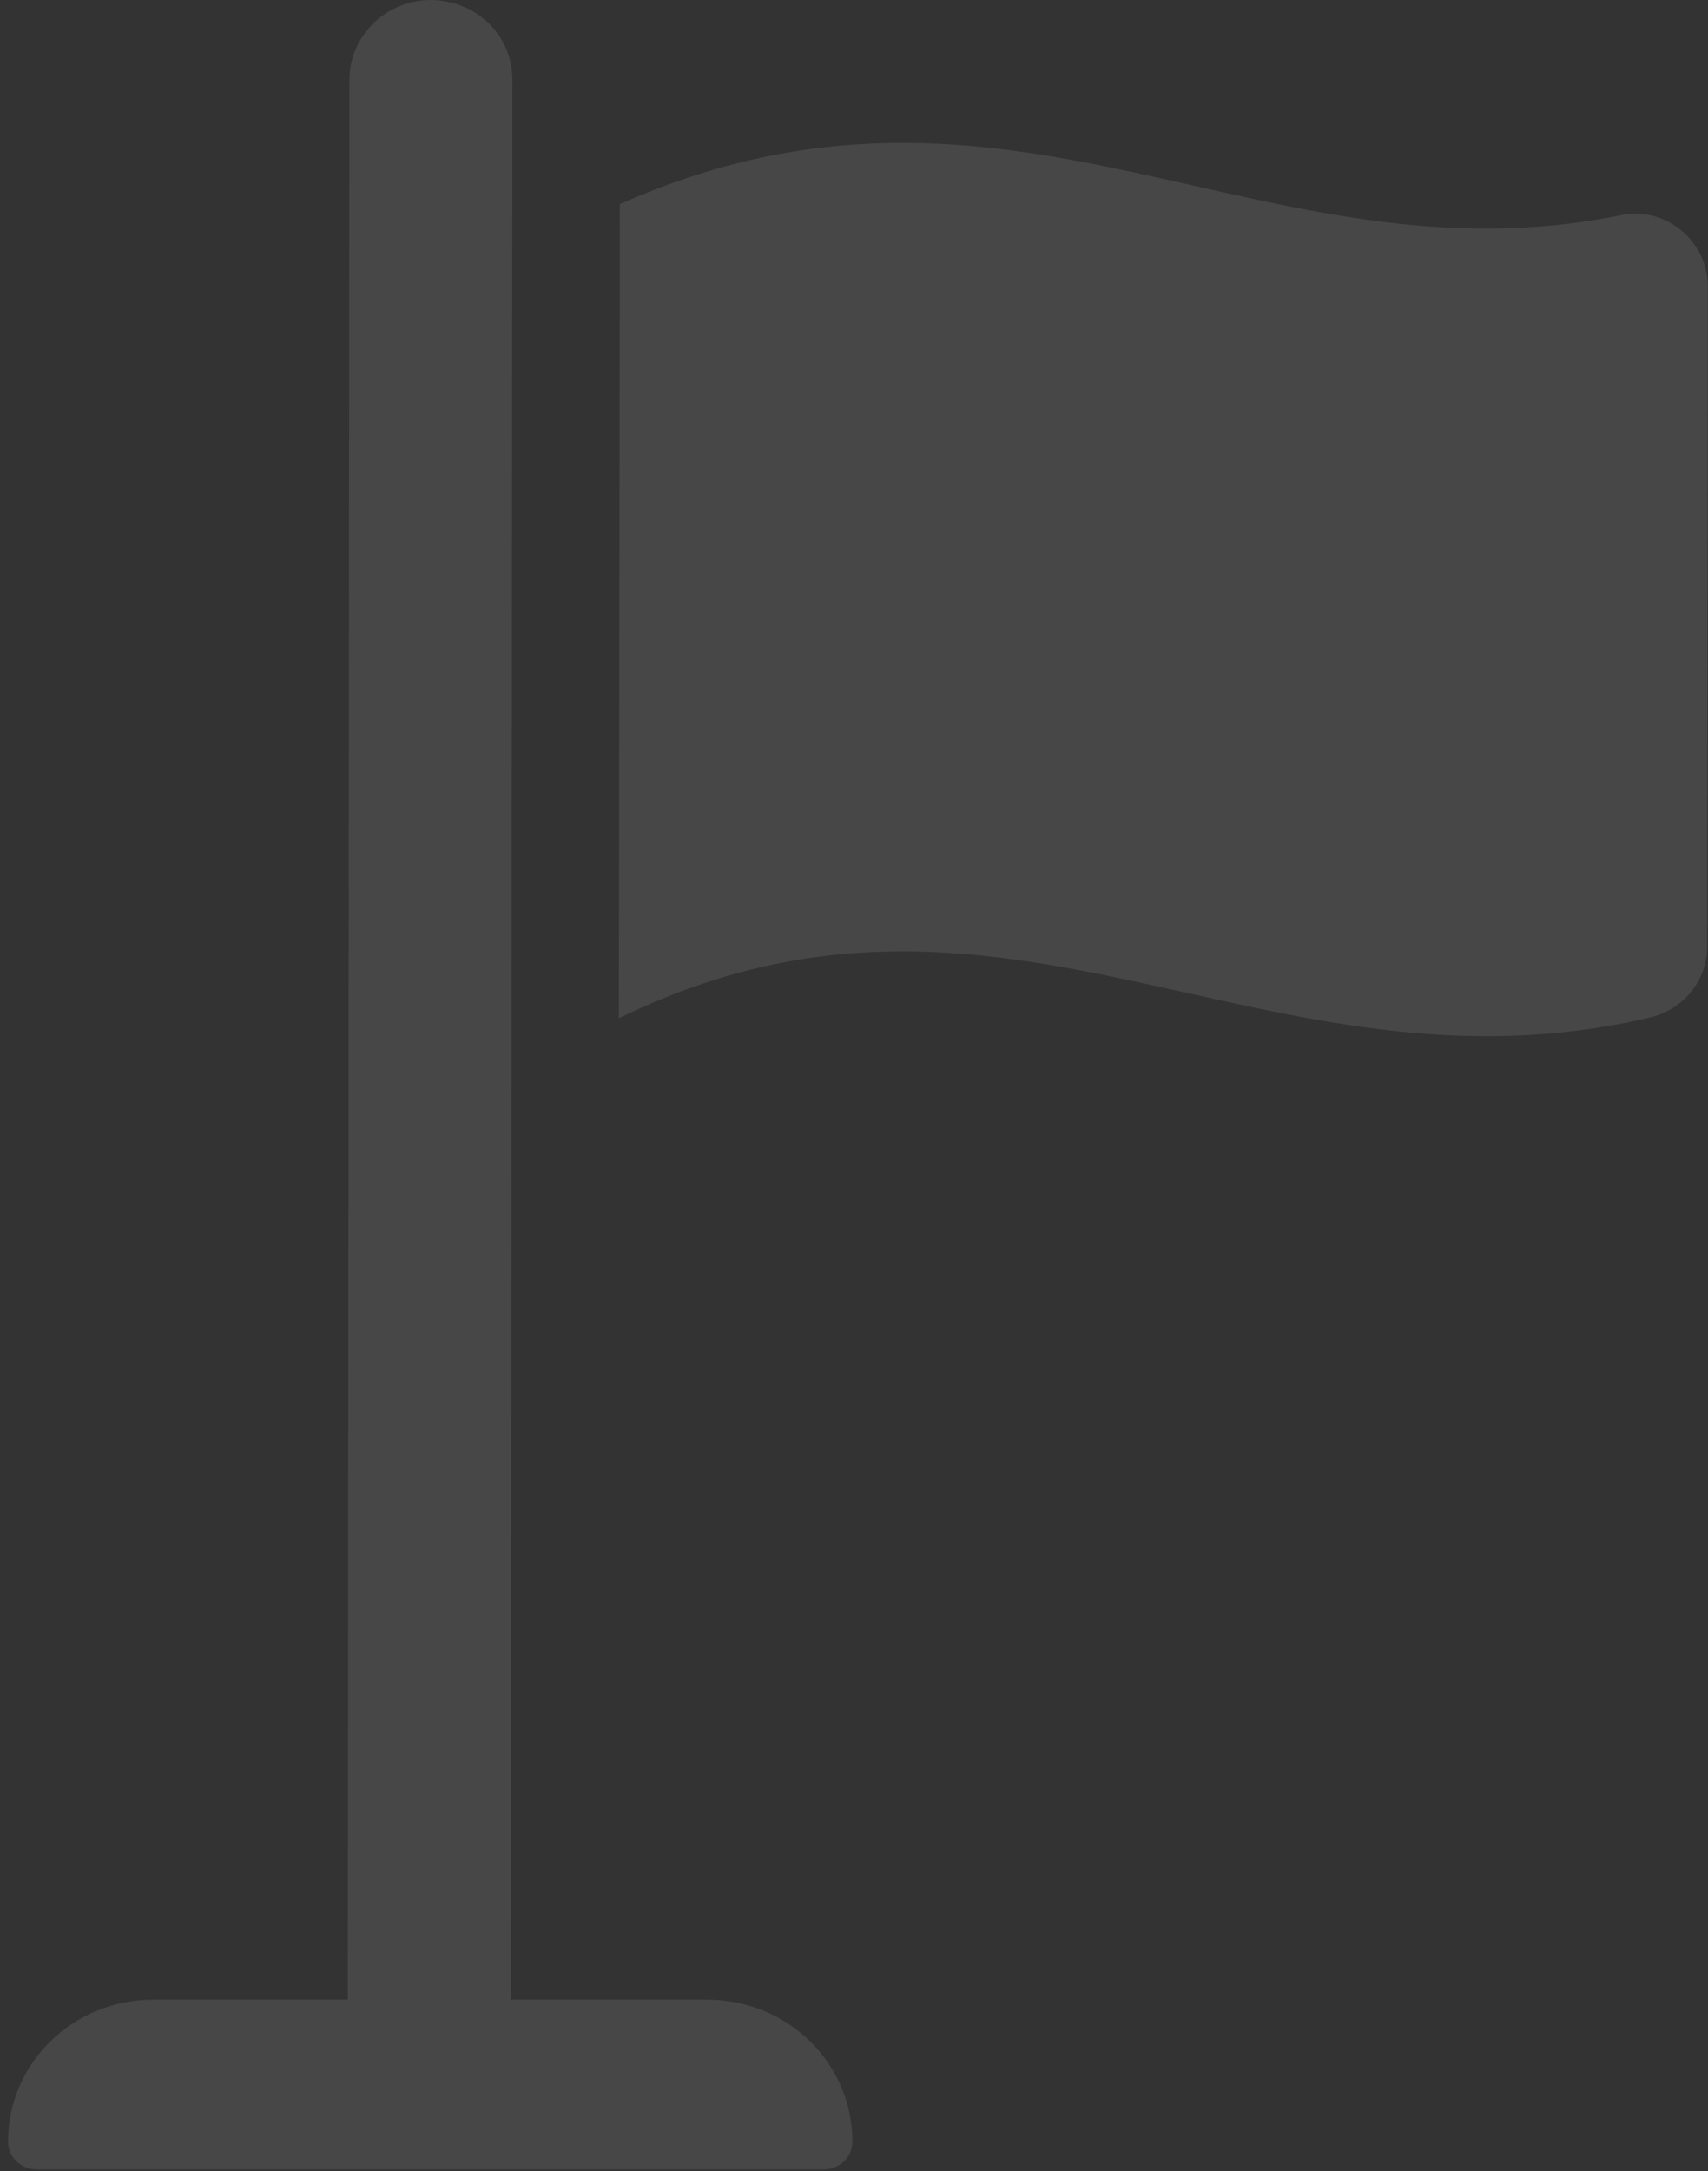
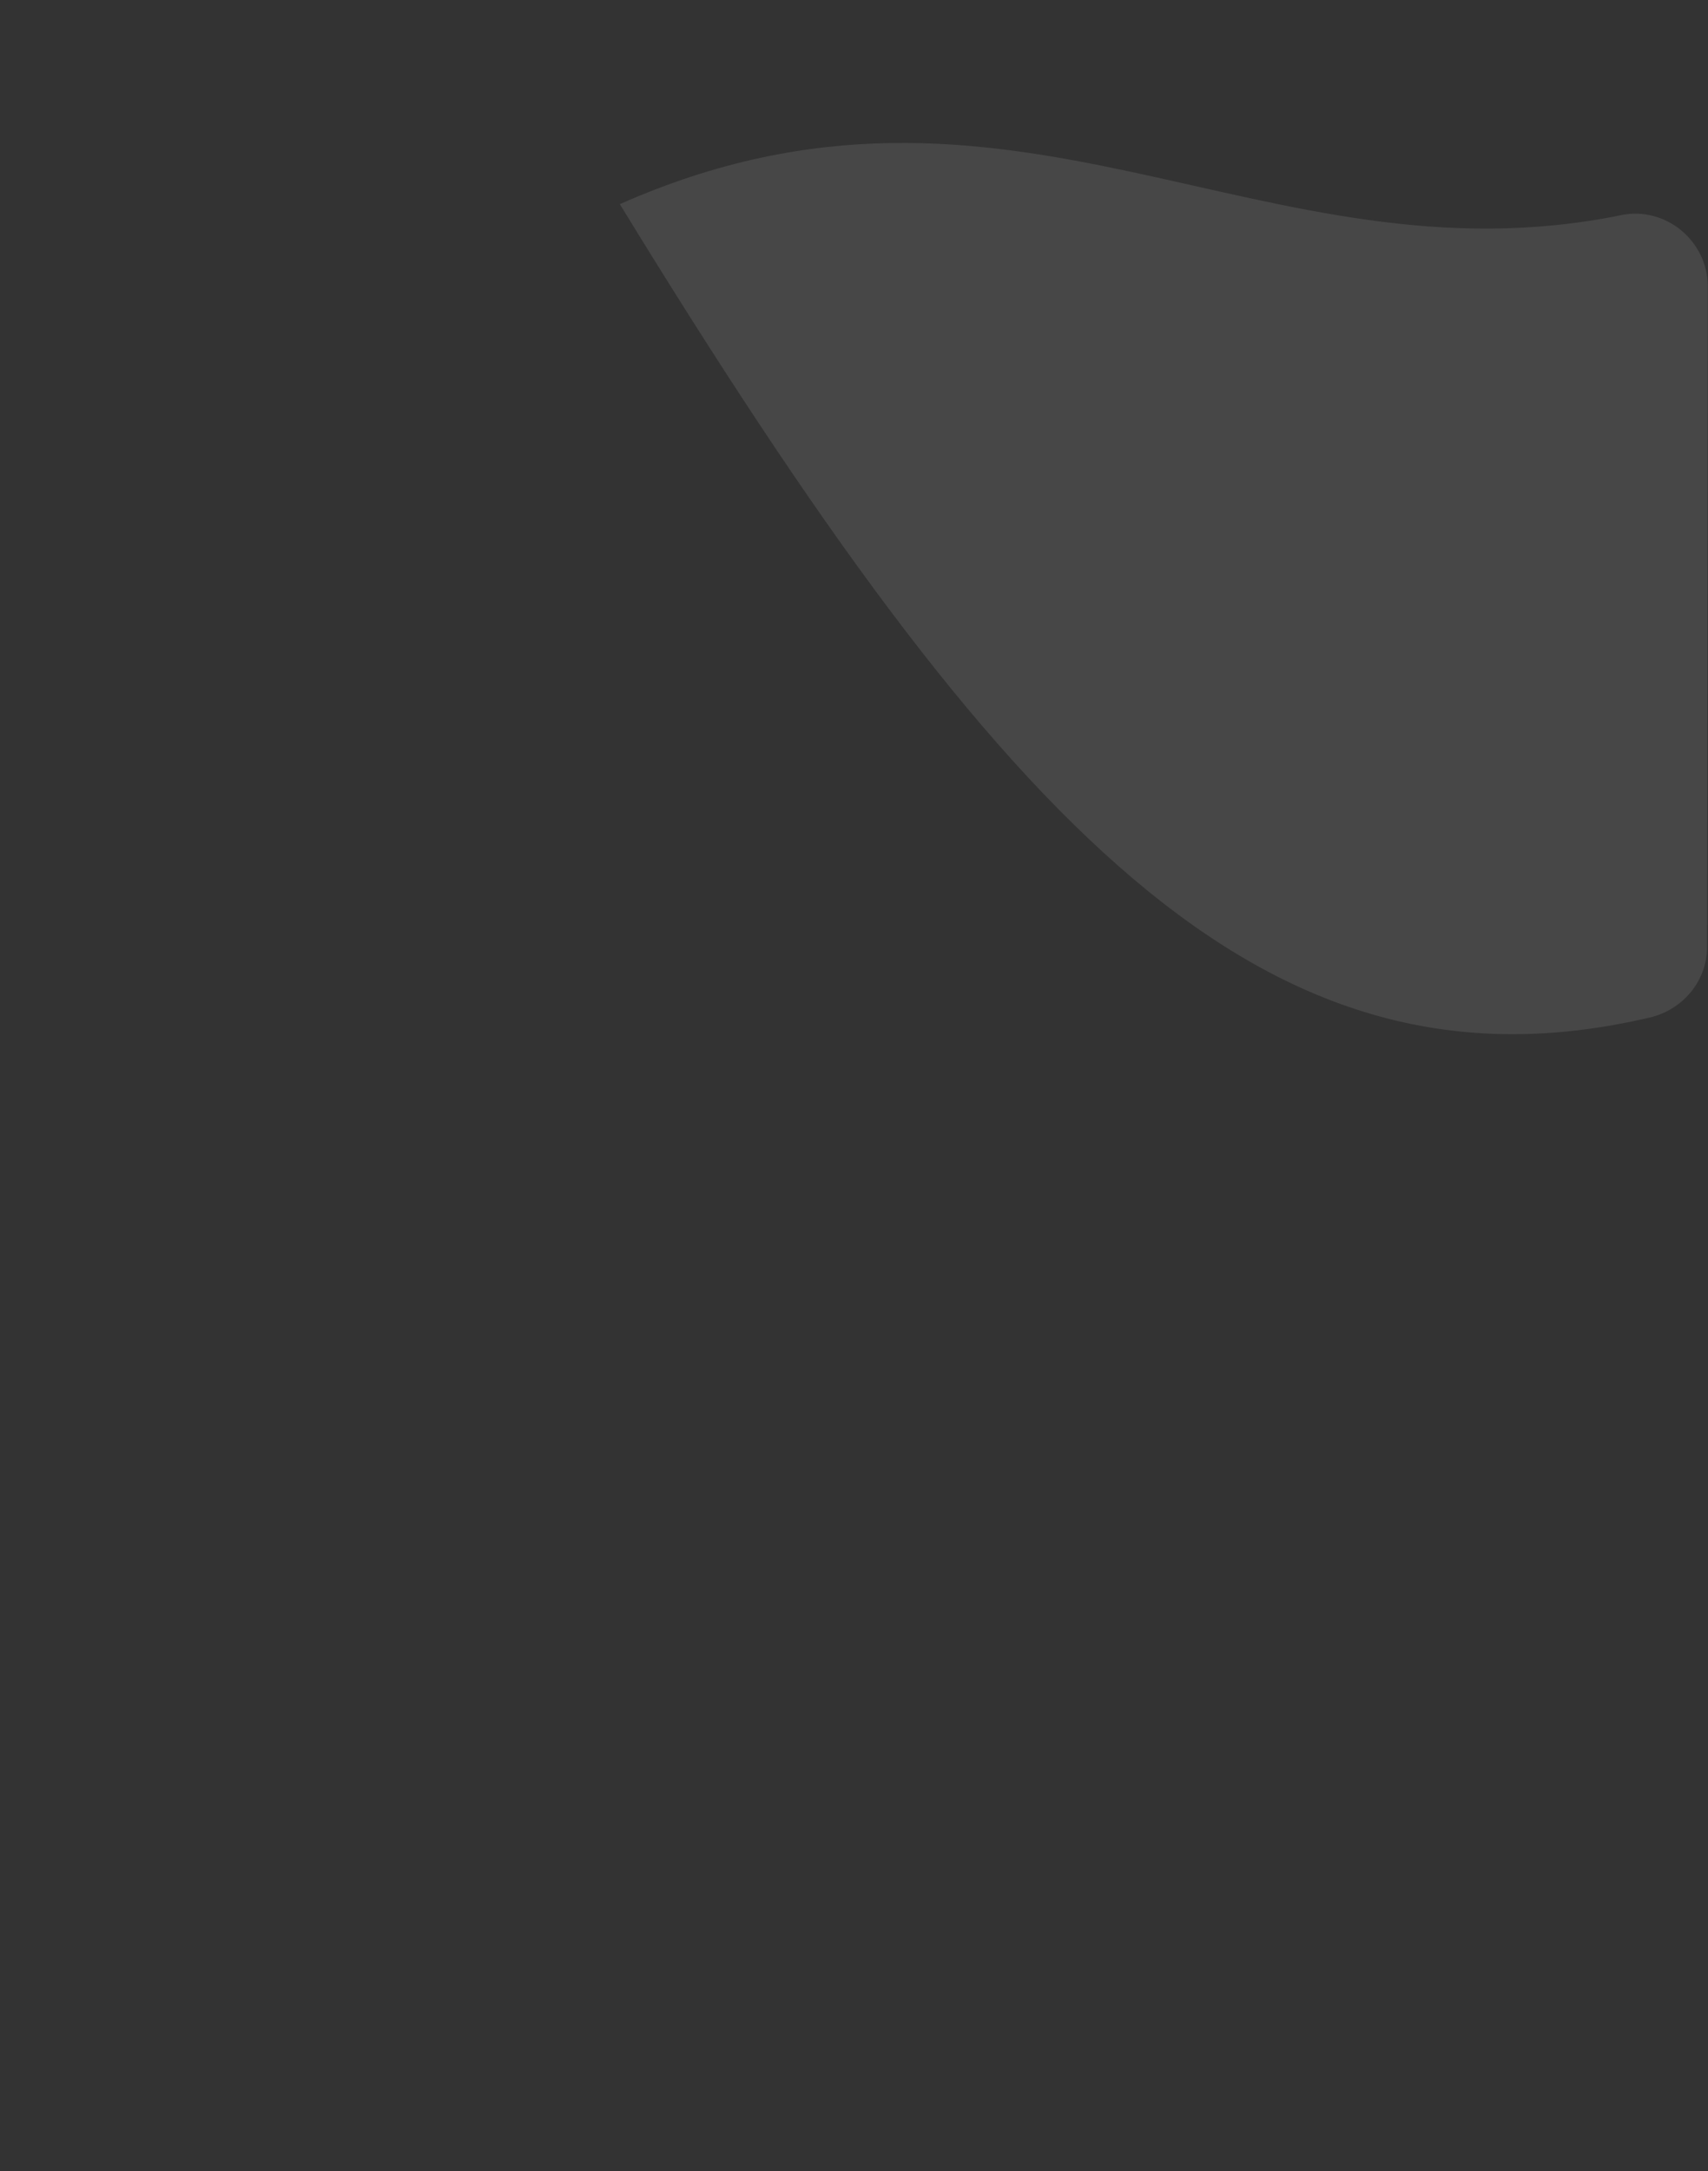
<svg xmlns="http://www.w3.org/2000/svg" width="155" height="197" viewBox="0 0 155 197" fill="none">
  <rect x="0" y="0" width="155" height="197" fill="#333333" stroke="none" />
  <g clip-path="url(#clip0_458_1122)">
-     <path d="M147.138 19.517C114.525 26.168 91.724 2.797 56.25 18.523L56.165 92.385C91.025 75.333 114.758 100.506 149.702 92.323C152.733 91.618 154.915 88.987 154.915 85.921L154.979 25.961C154.979 21.9 151.186 18.688 147.117 19.517H147.138Z" fill="white" fill-opacity="0.1" />
-     <path d="M64.218 181.434H46.354L46.502 7.231C46.502 3.792 44.087 0.87 40.632 0.166C40.145 0.062 39.636 0 39.107 0C35.038 0 31.711 3.253 31.711 7.231L31.563 181.434H13.889C6.621 181.434 0.73 187.193 0.73 194.3C0.73 195.709 1.895 196.828 3.315 196.828H74.771C76.212 196.828 77.356 195.688 77.356 194.3C77.356 187.193 71.465 181.434 64.197 181.434H64.218Z" fill="white" fill-opacity="0.1" />
+     <path d="M147.138 19.517C114.525 26.168 91.724 2.797 56.25 18.523C91.025 75.333 114.758 100.506 149.702 92.323C152.733 91.618 154.915 88.987 154.915 85.921L154.979 25.961C154.979 21.9 151.186 18.688 147.117 19.517H147.138Z" fill="white" fill-opacity="0.1" />
  </g>
  <defs>
    <clipPath id="clip0_458_1122">
      <rect width="154.27" height="196.828" fill="white" transform="translate(0.73)" />
    </clipPath>
  </defs>
</svg>